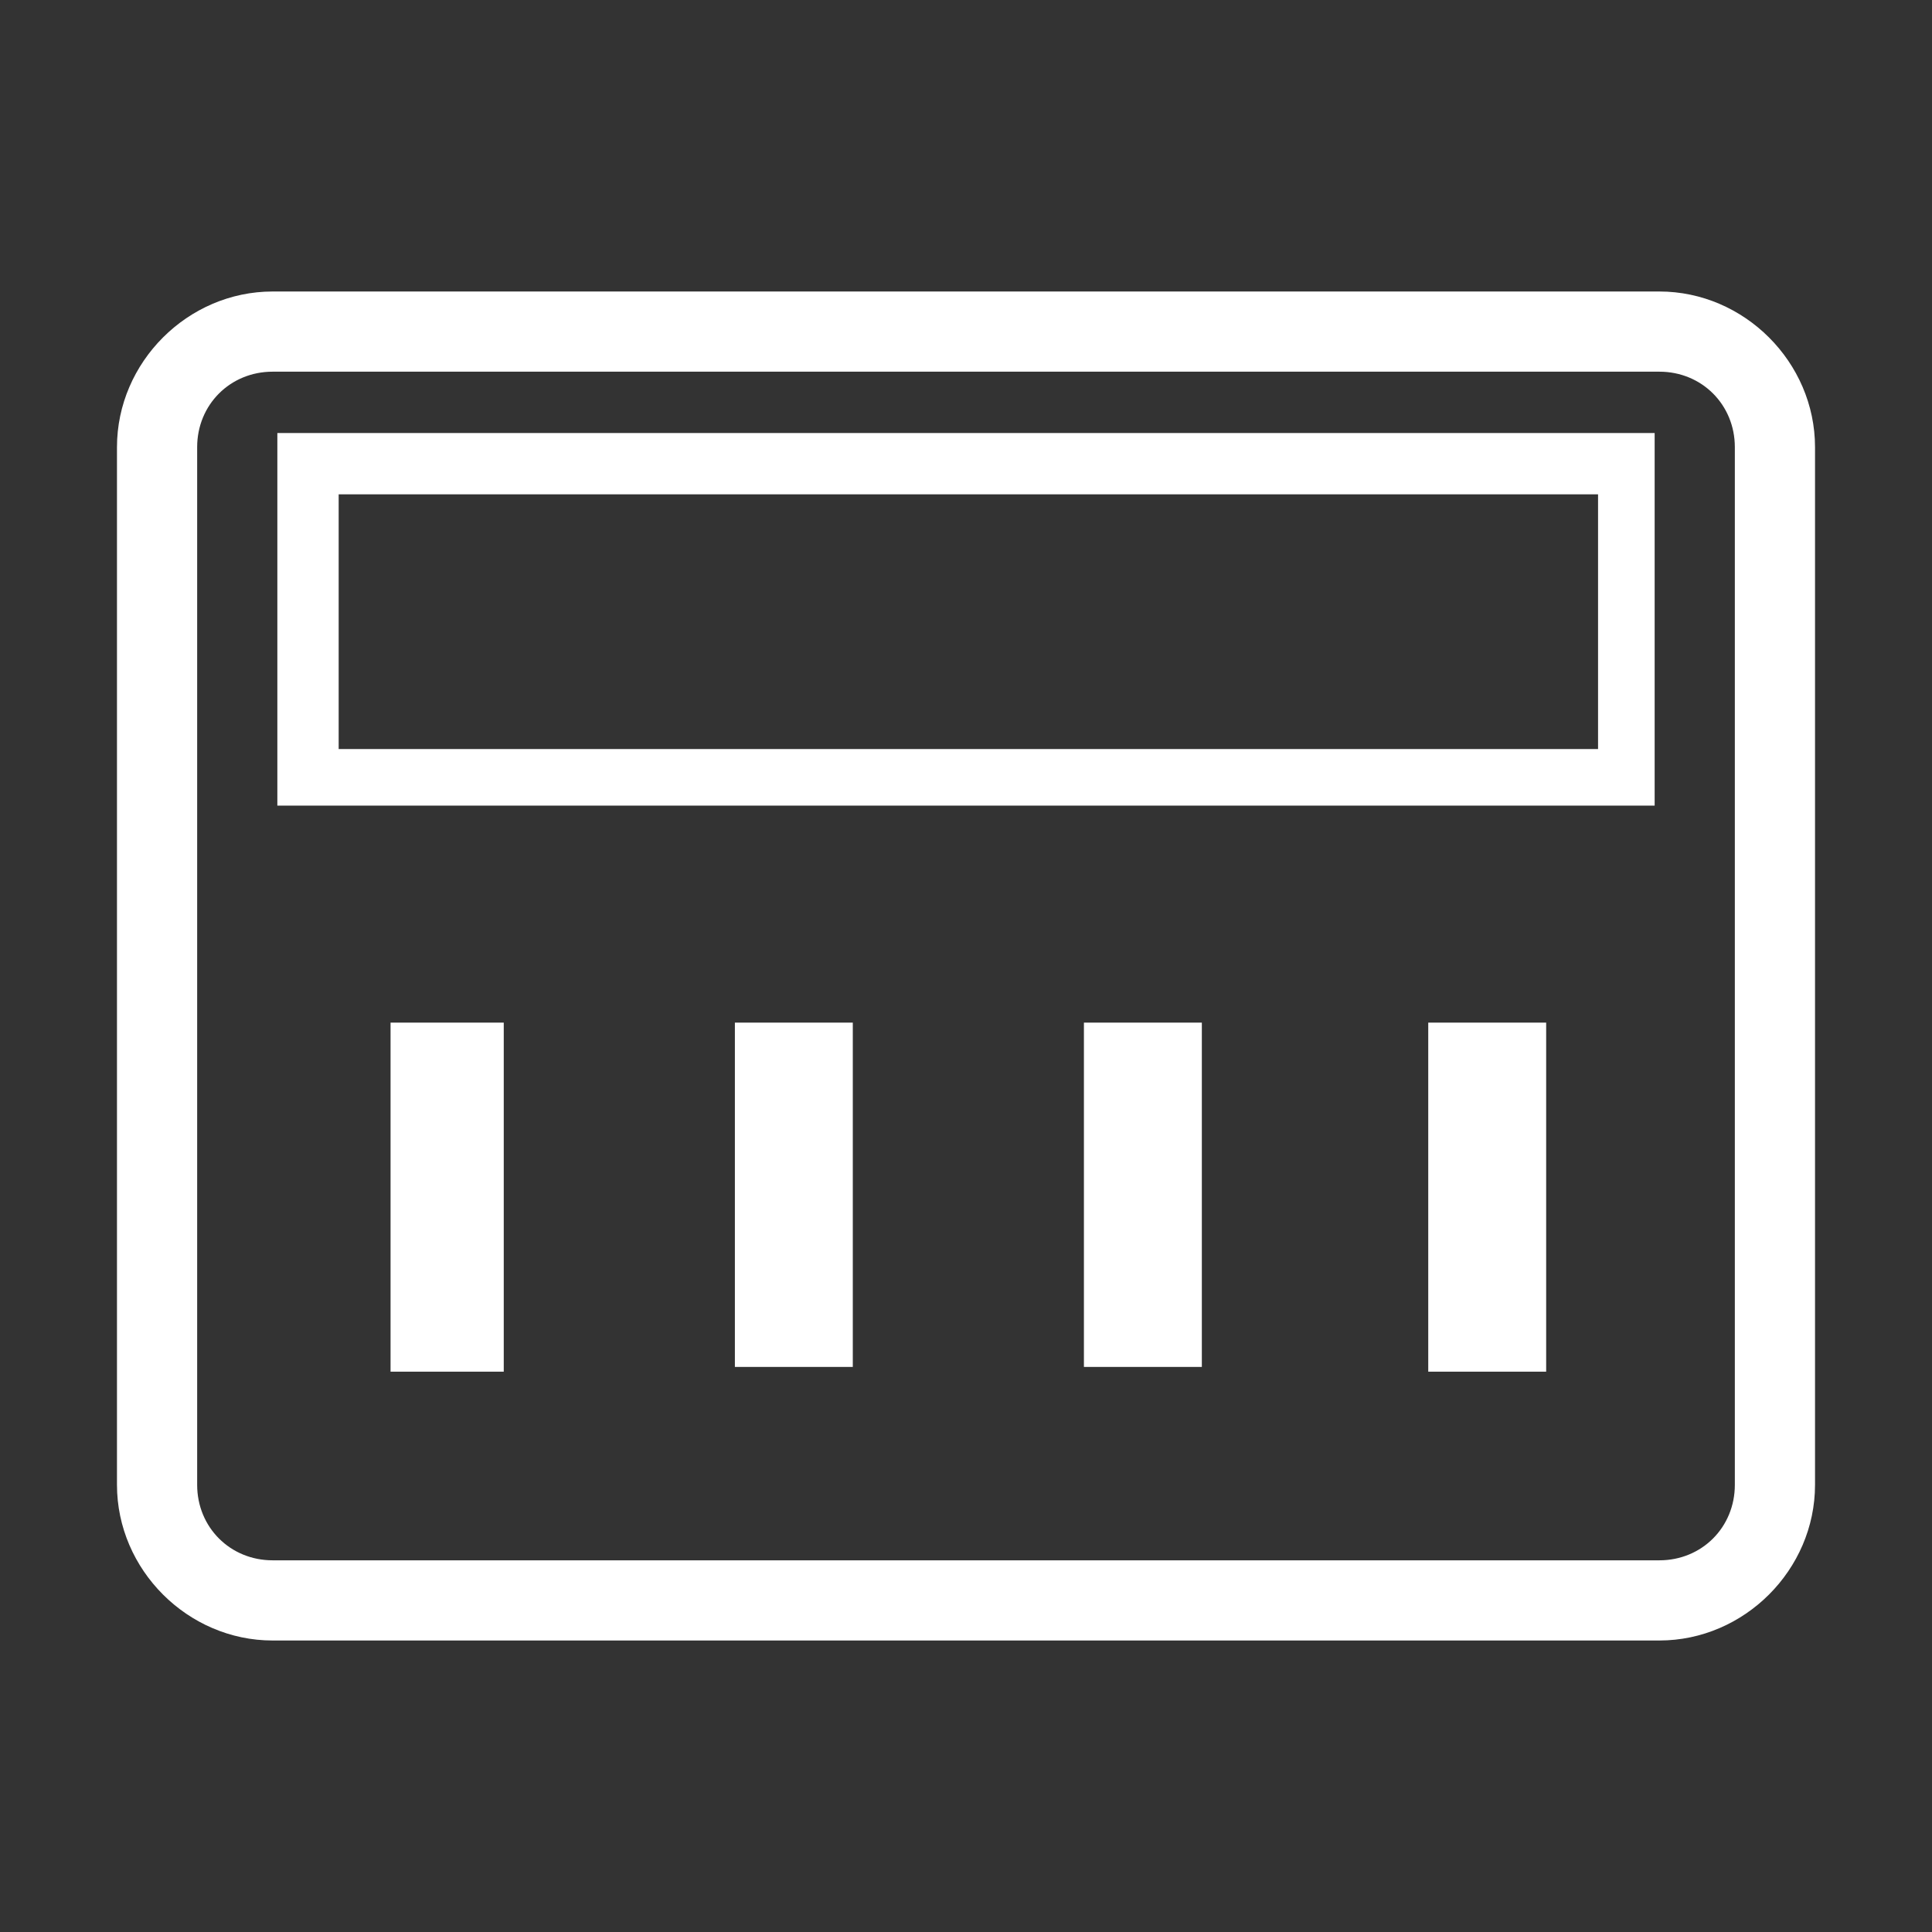
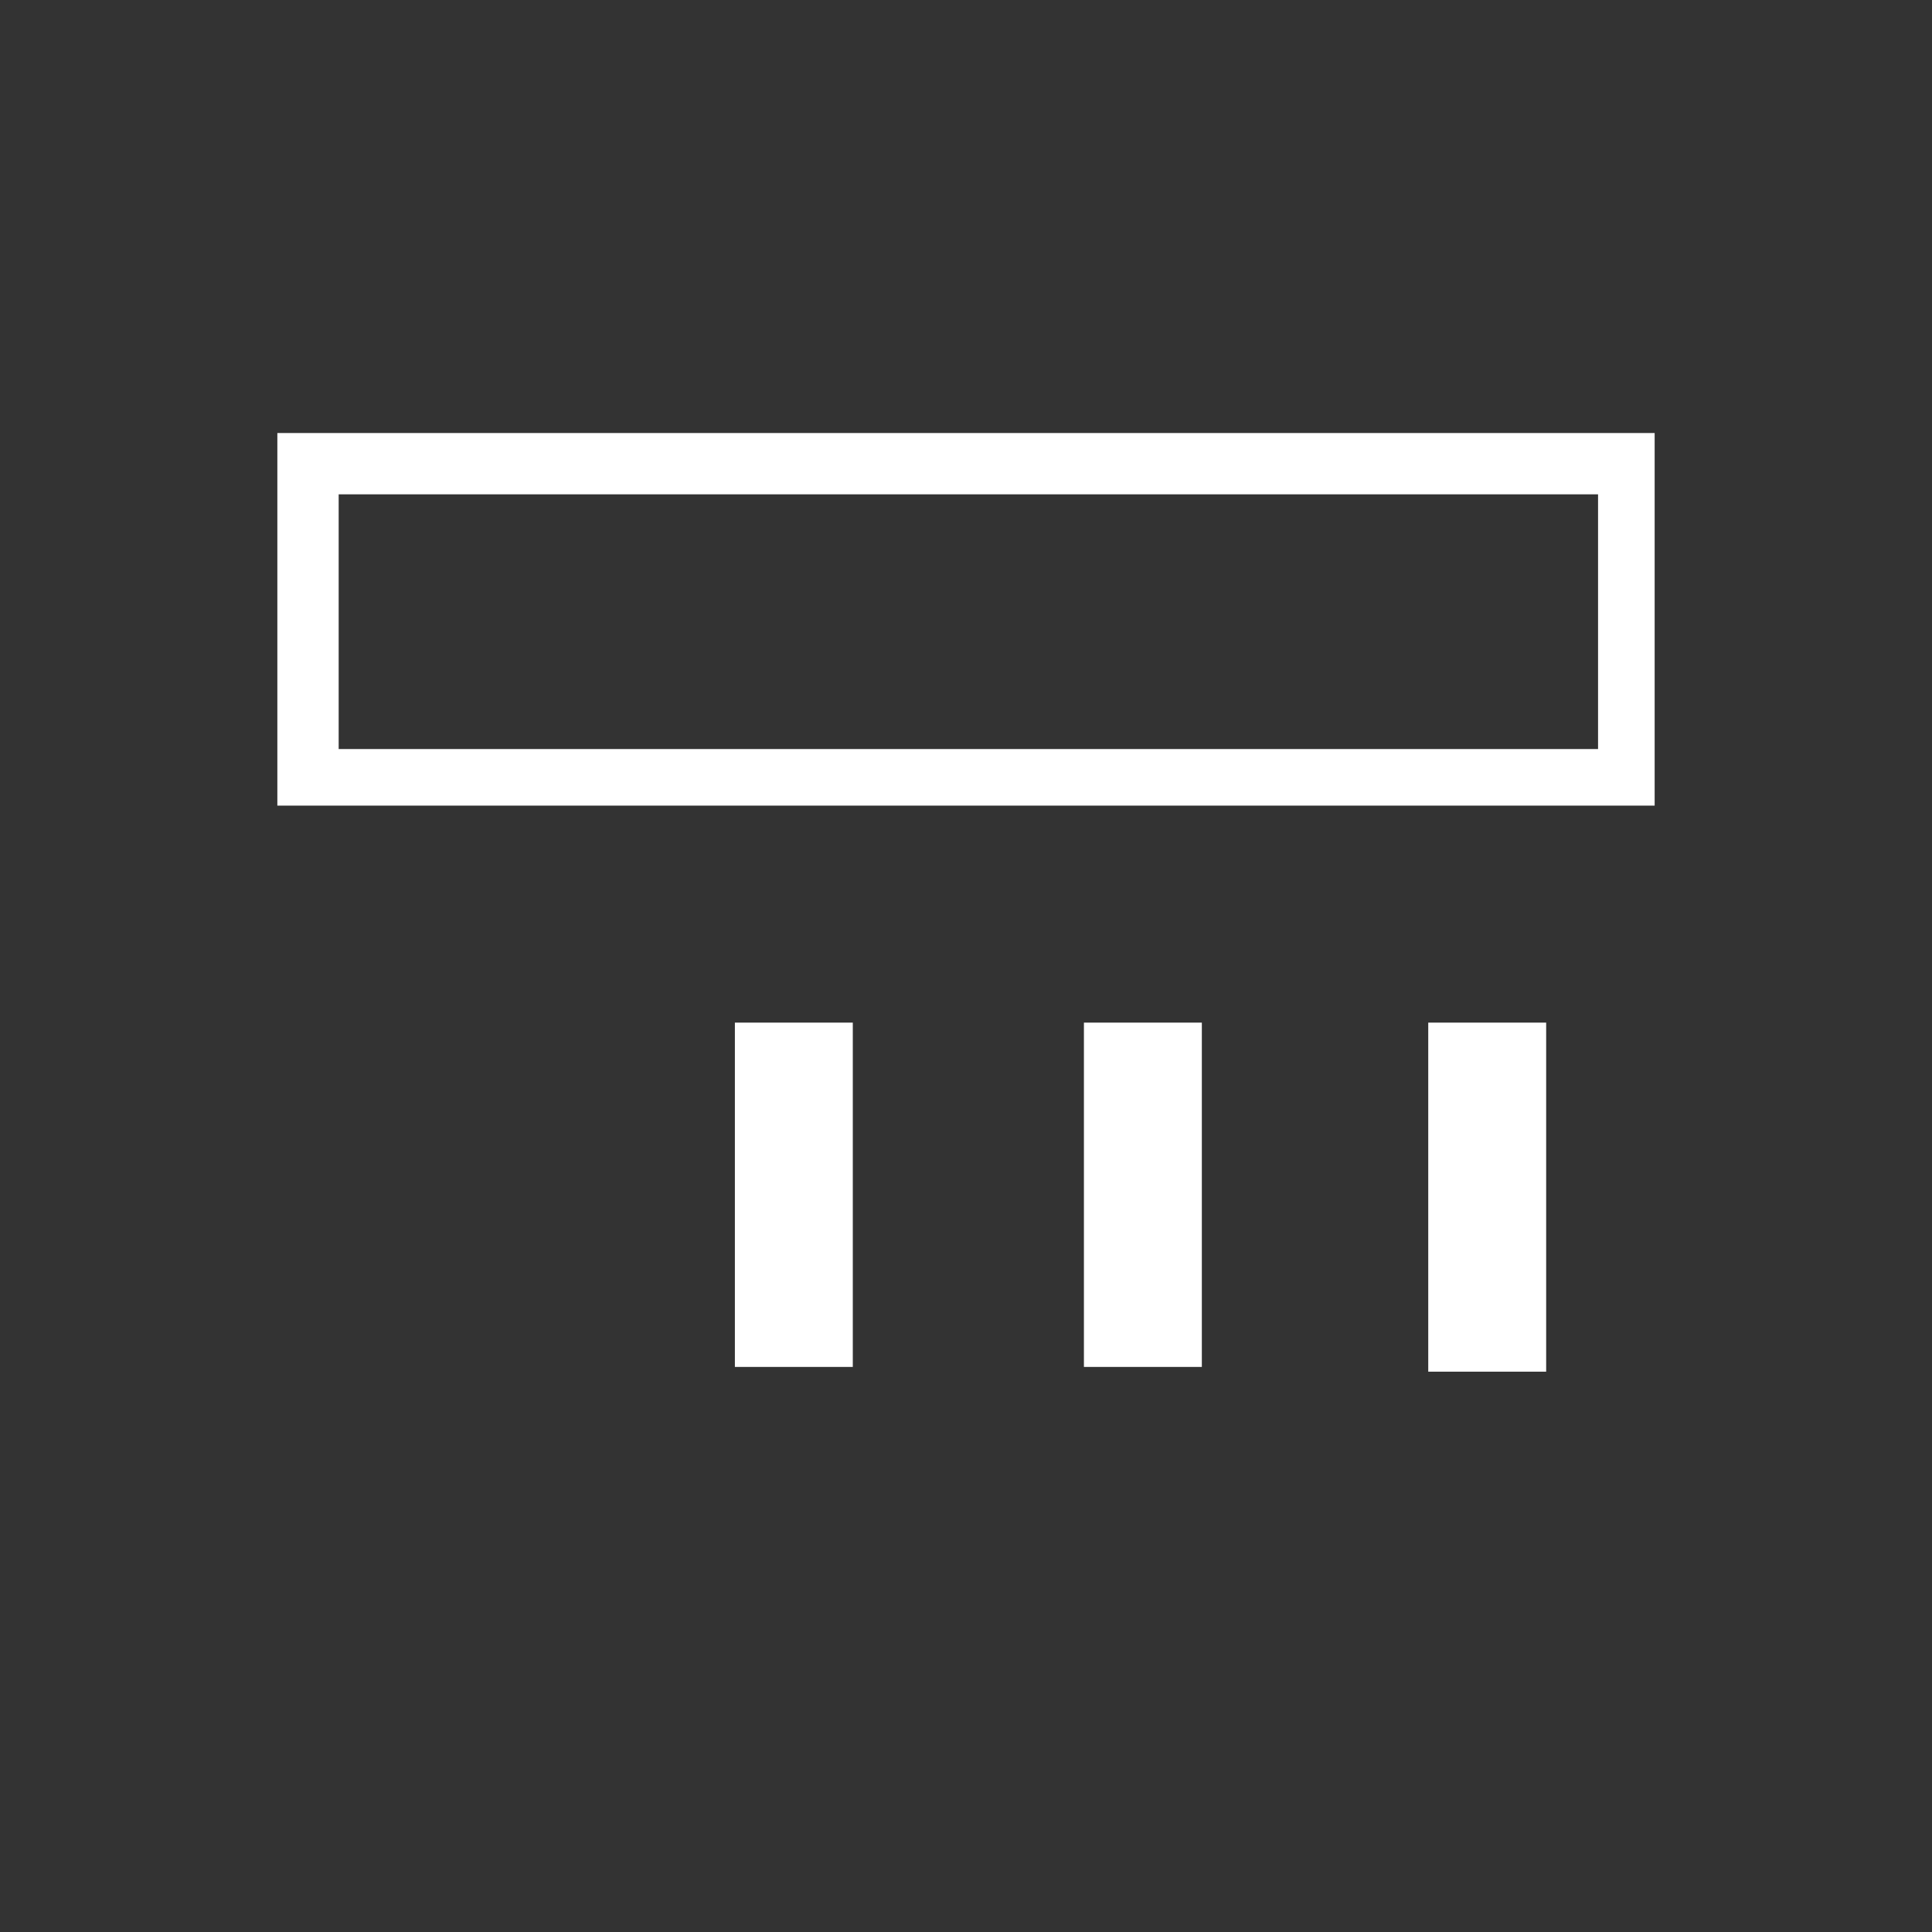
<svg xmlns="http://www.w3.org/2000/svg" t="1652760585914" class="icon" viewBox="0 0 1024 1024" version="1.1" p-id="1171" width="200" height="200">
  <rect x="0" y="0" width="1024" height="1024" fill="#333333" stroke="none" />
  <defs>
    <style type="text/css">@font-face { font-family: feedback-iconfont; src: url("//at.alicdn.com/t/font_1031158_u69w8yhxdu.woff2?t=1630033759944") format("woff2"), url("//at.alicdn.com/t/font_1031158_u69w8yhxdu.woff?t=1630033759944") format("woff"), url("//at.alicdn.com/t/font_1031158_u69w8yhxdu.ttf?t=1630033759944") format("truetype"); }
</style>
  </defs>
-   <path d="M879.5 869.5H144.5C99.5 869.5 62 832 62 787V237c0-45 37.5-82.5 82.5-82.5h735C924.5 154.5 962 192 962 237v550c0 45-37.5 82.5-82.5 82.5zM144.5 197c-22.5 0-40 17.5-40 40v550c0 22.5 17.5 40 40 40h735c22.5 0 40-17.5 40-40V237c0-22.5-17.5-40-40-40H144.5z" p-id="1172" fill="#ffffff" />
-   <path d="M267 727H207v-185h60v185zM389.5 542h62.5v182.5h-62.5zM574.5 542H637v182.5h-62.5zM817 727h-60v-185h62.5v185zM877 427H147V229.5h730v197.5zM179.5 397h667.5V262H179.5v135z" p-id="1173" fill="#ffffff" />
+   <path d="M267 727H207v-185v185zM389.5 542h62.5v182.5h-62.5zM574.5 542H637v182.5h-62.5zM817 727h-60v-185h62.5v185zM877 427H147V229.5h730v197.5zM179.5 397h667.5V262H179.5v135z" p-id="1173" fill="#ffffff" />
</svg>